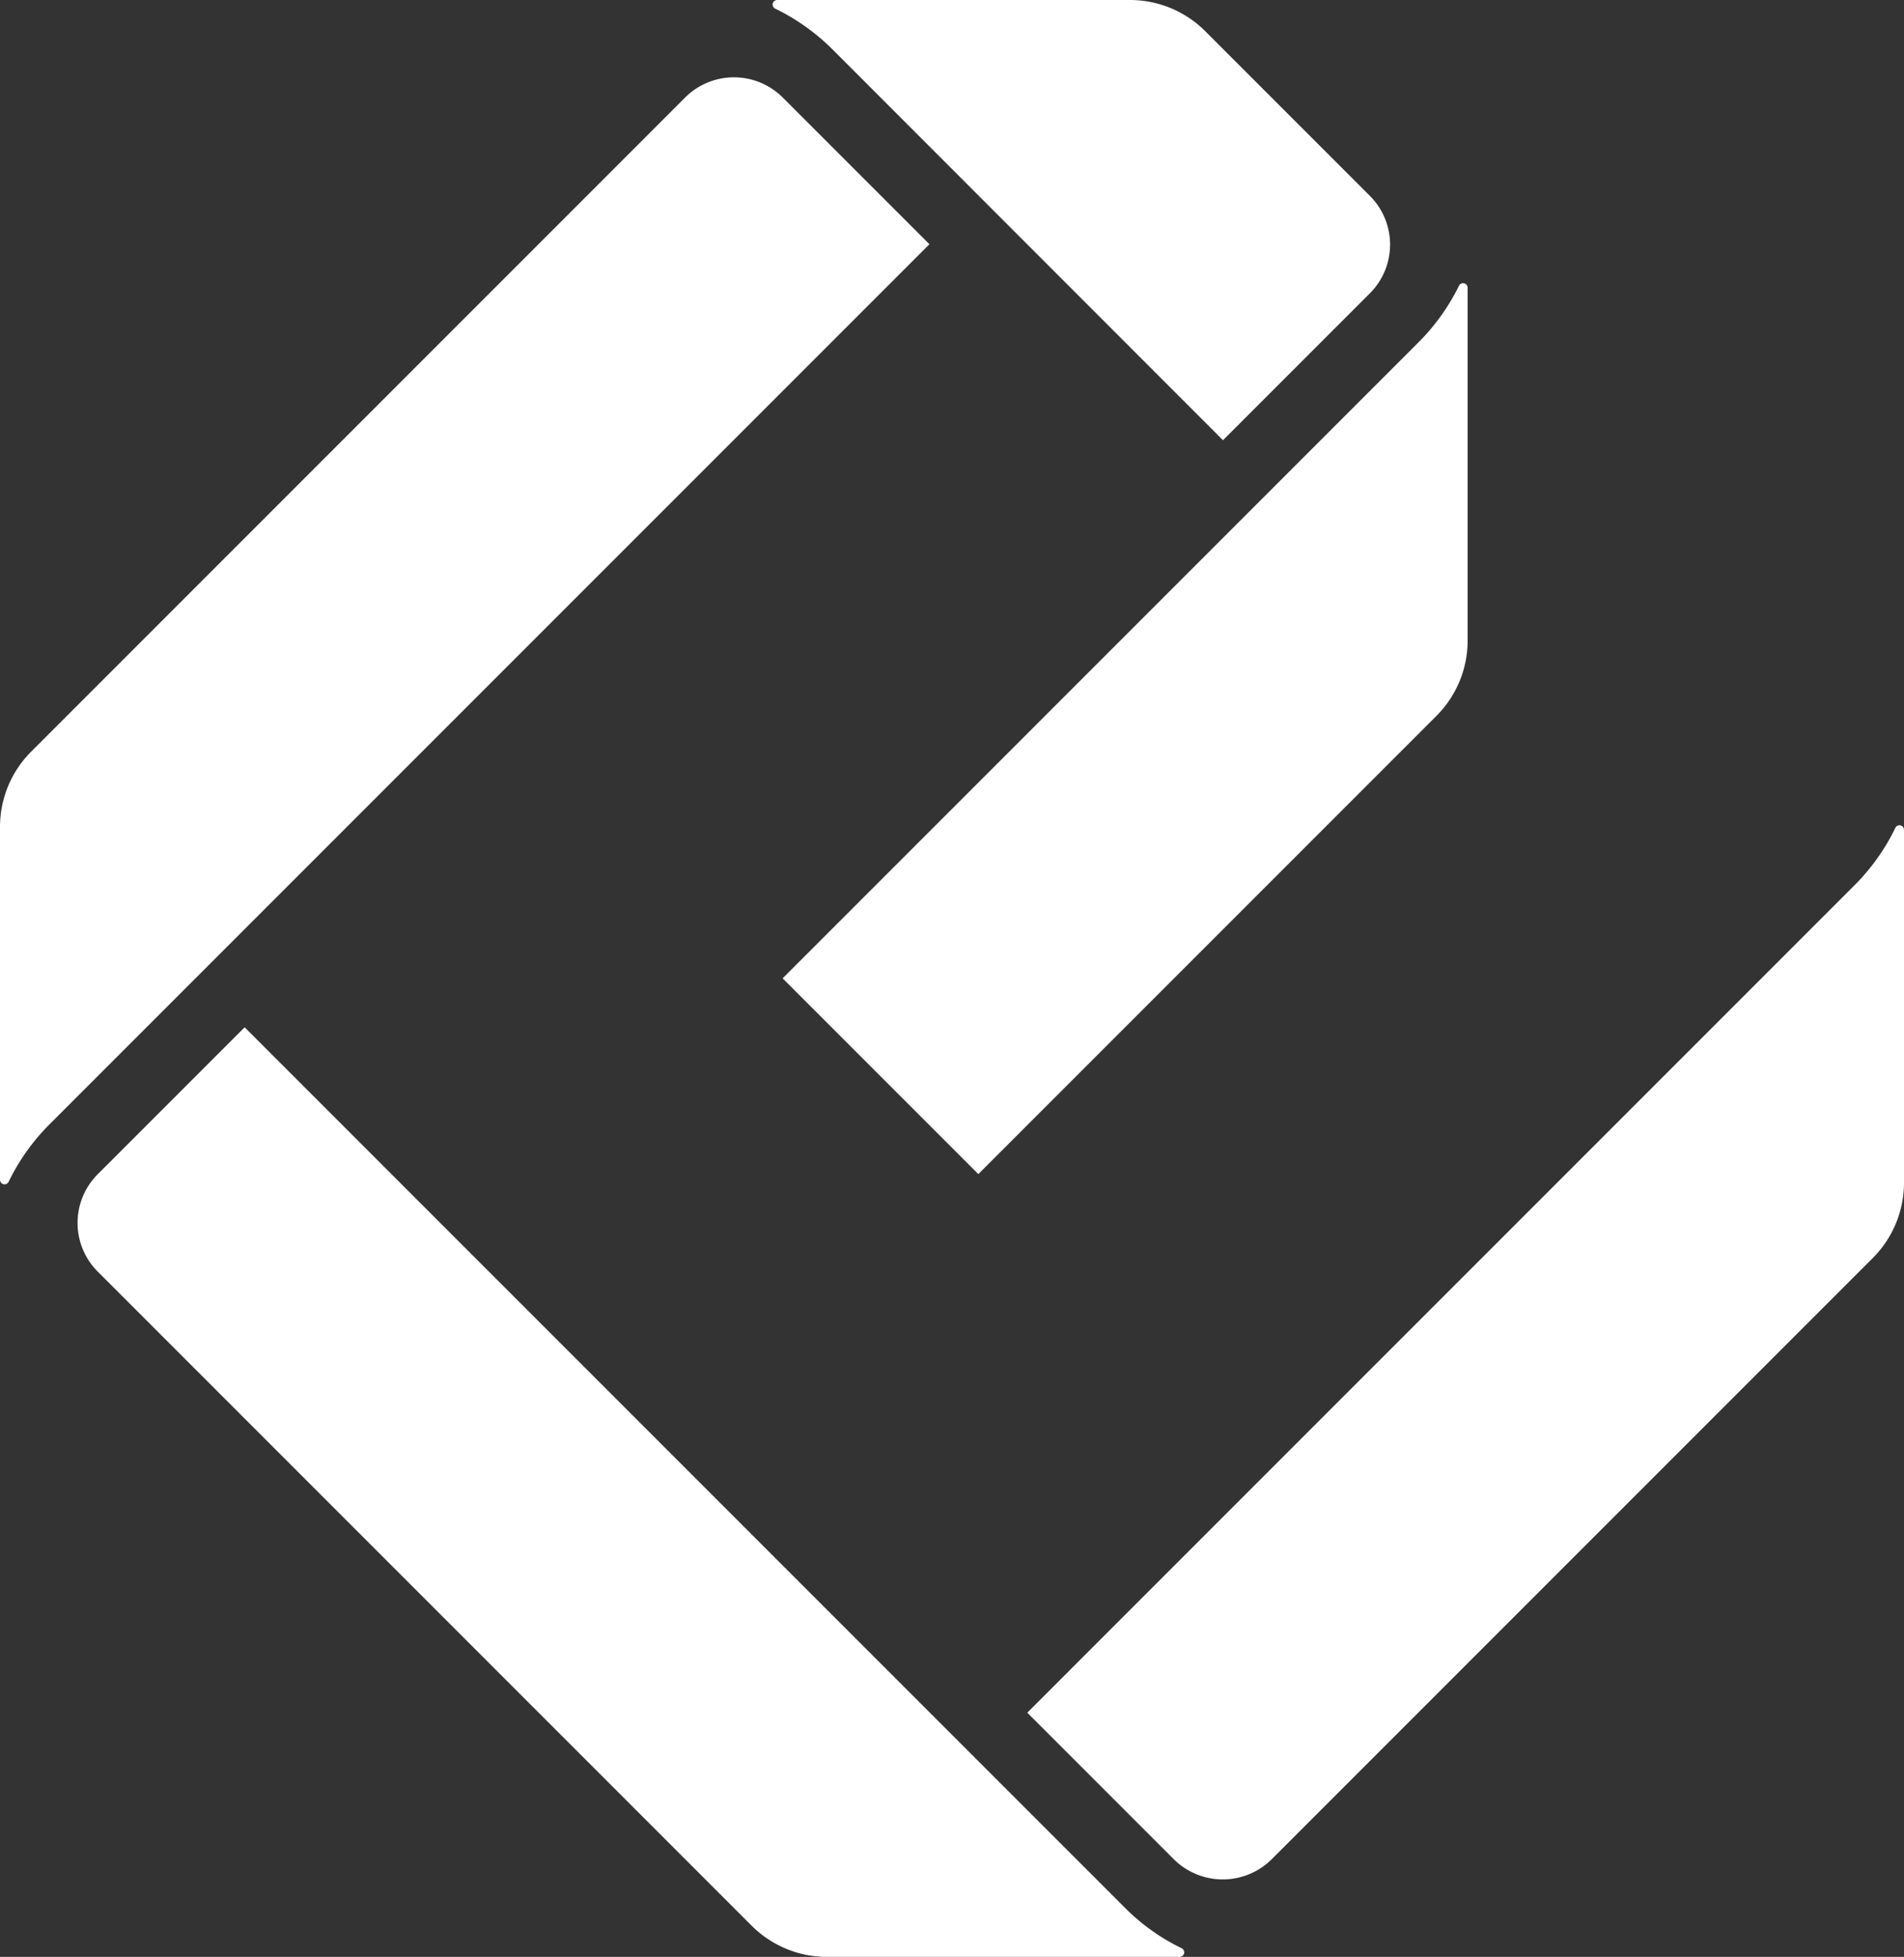
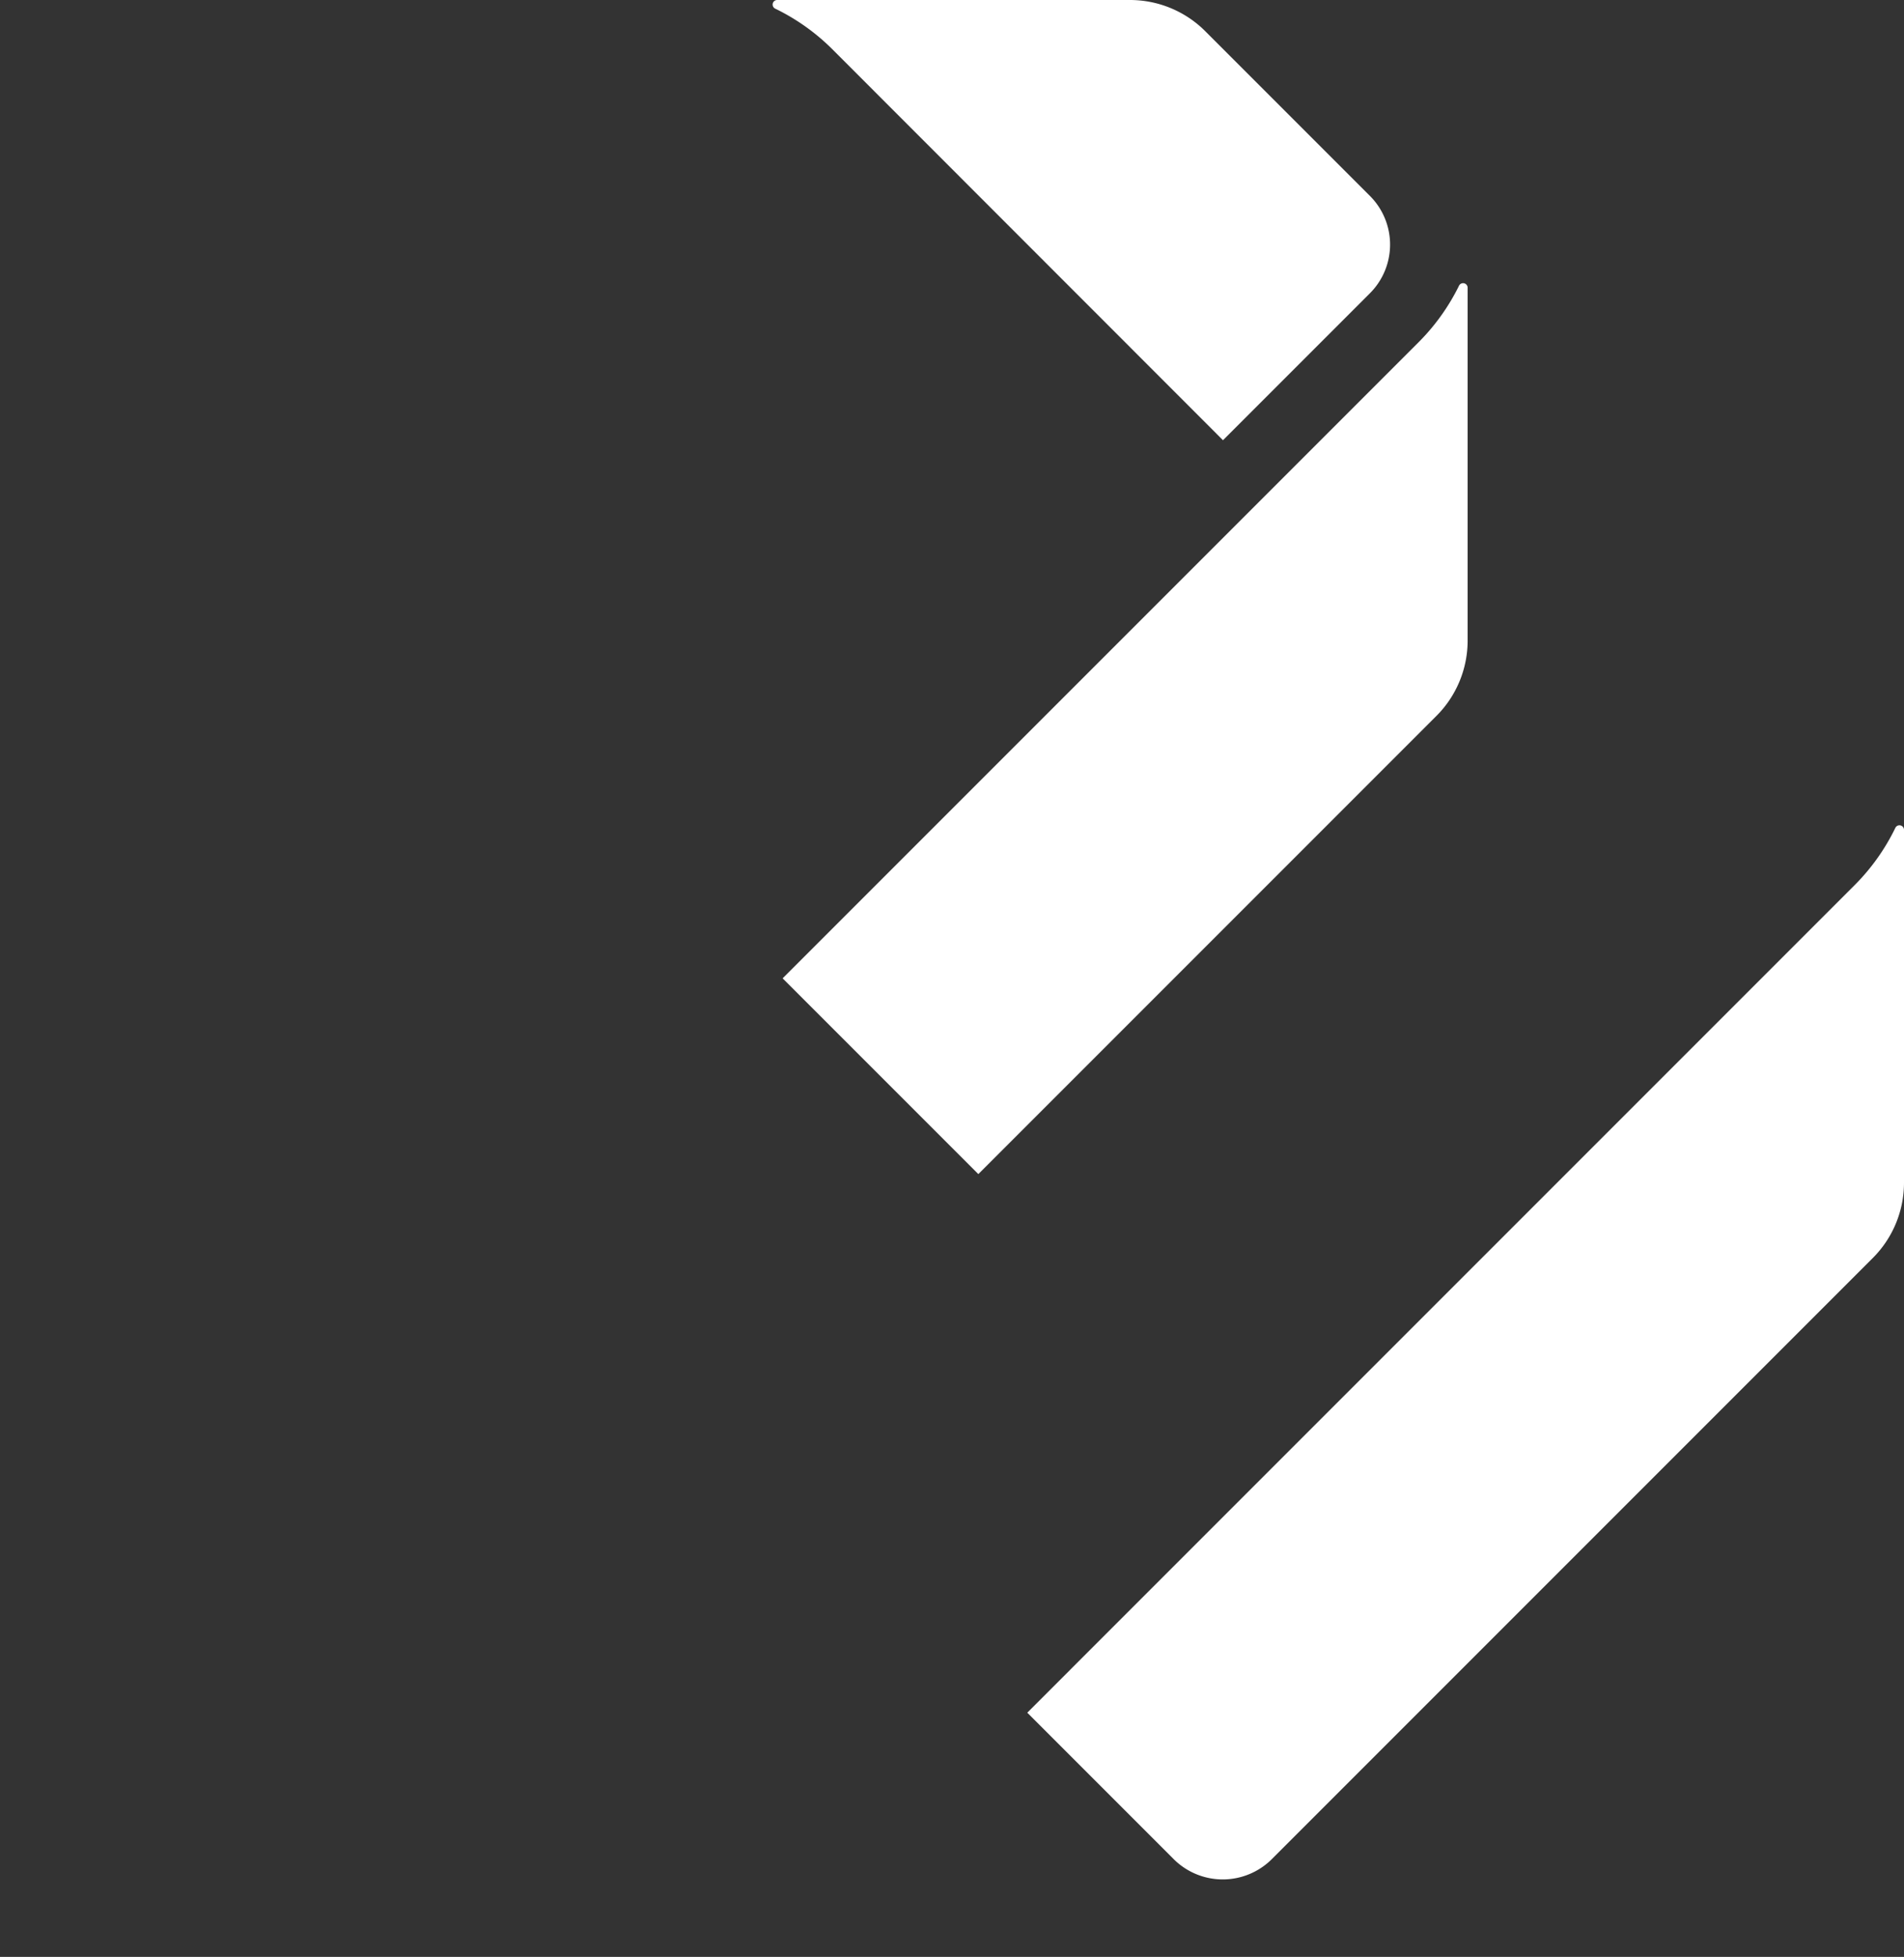
<svg xmlns="http://www.w3.org/2000/svg" width="361.388" height="371.345" viewBox="0 0 361.388 371.345">
  <rect x="0" y="0" width="361.388" height="371.345" fill="#333333" stroke="none" />
  <defs>
    <style>.a{fill:#fff;}</style>
  </defs>
  <g transform="translate(-59.8 -57.63)">
-     <path class="a" d="M272.646,276.046a.868.868,0,0,1-.357,1.652H205.315a20.213,20.213,0,0,1-14.288-5.938L66.948,147.68a13.07,13.07,0,0,1,0-18.529L94.809,101.29,261.93,268.411A39.277,39.277,0,0,0,272.646,276.046Z" transform="translate(11.425 151.277)" />
-     <path class="a" d="M189.818,64.773,65.738,188.852A20.213,20.213,0,0,0,59.8,203.14v66.973a.863.863,0,0,0,1.652.357,40.17,40.17,0,0,1,7.635-10.76L236.208,92.589,208.347,64.728A13.11,13.11,0,0,0,189.818,64.773Z" transform="translate(0 11.386)" />
    <path class="a" d="M149.86,288.913,263.938,174.835a20.213,20.213,0,0,0,5.938-14.288V93.574a.863.863,0,0,0-1.652-.357,40.168,40.168,0,0,1-7.635,10.76L103.47,261.1l27.861,27.861A13.192,13.192,0,0,0,149.86,288.913Z" transform="translate(151.312 121.533)" />
    <path class="a" d="M178.124,141.168l27.861-27.861a13.07,13.07,0,0,0,0-18.529l-5.76-5.76h0l-25.45-25.45a20.213,20.213,0,0,0-14.288-5.938H93.514a.863.863,0,0,0-.357,1.652,40.168,40.168,0,0,1,10.76,7.635Z" transform="translate(113.806)" />
    <path class="a" d="M213.756,80.893,93.07,201.578l37.148,37.148,86.931-86.931a20.213,20.213,0,0,0,5.938-14.288V70.534a.863.863,0,0,0-1.652-.357A40.427,40.427,0,0,1,213.756,80.893Z" transform="translate(115.277 41.702)" />
  </g>
</svg>